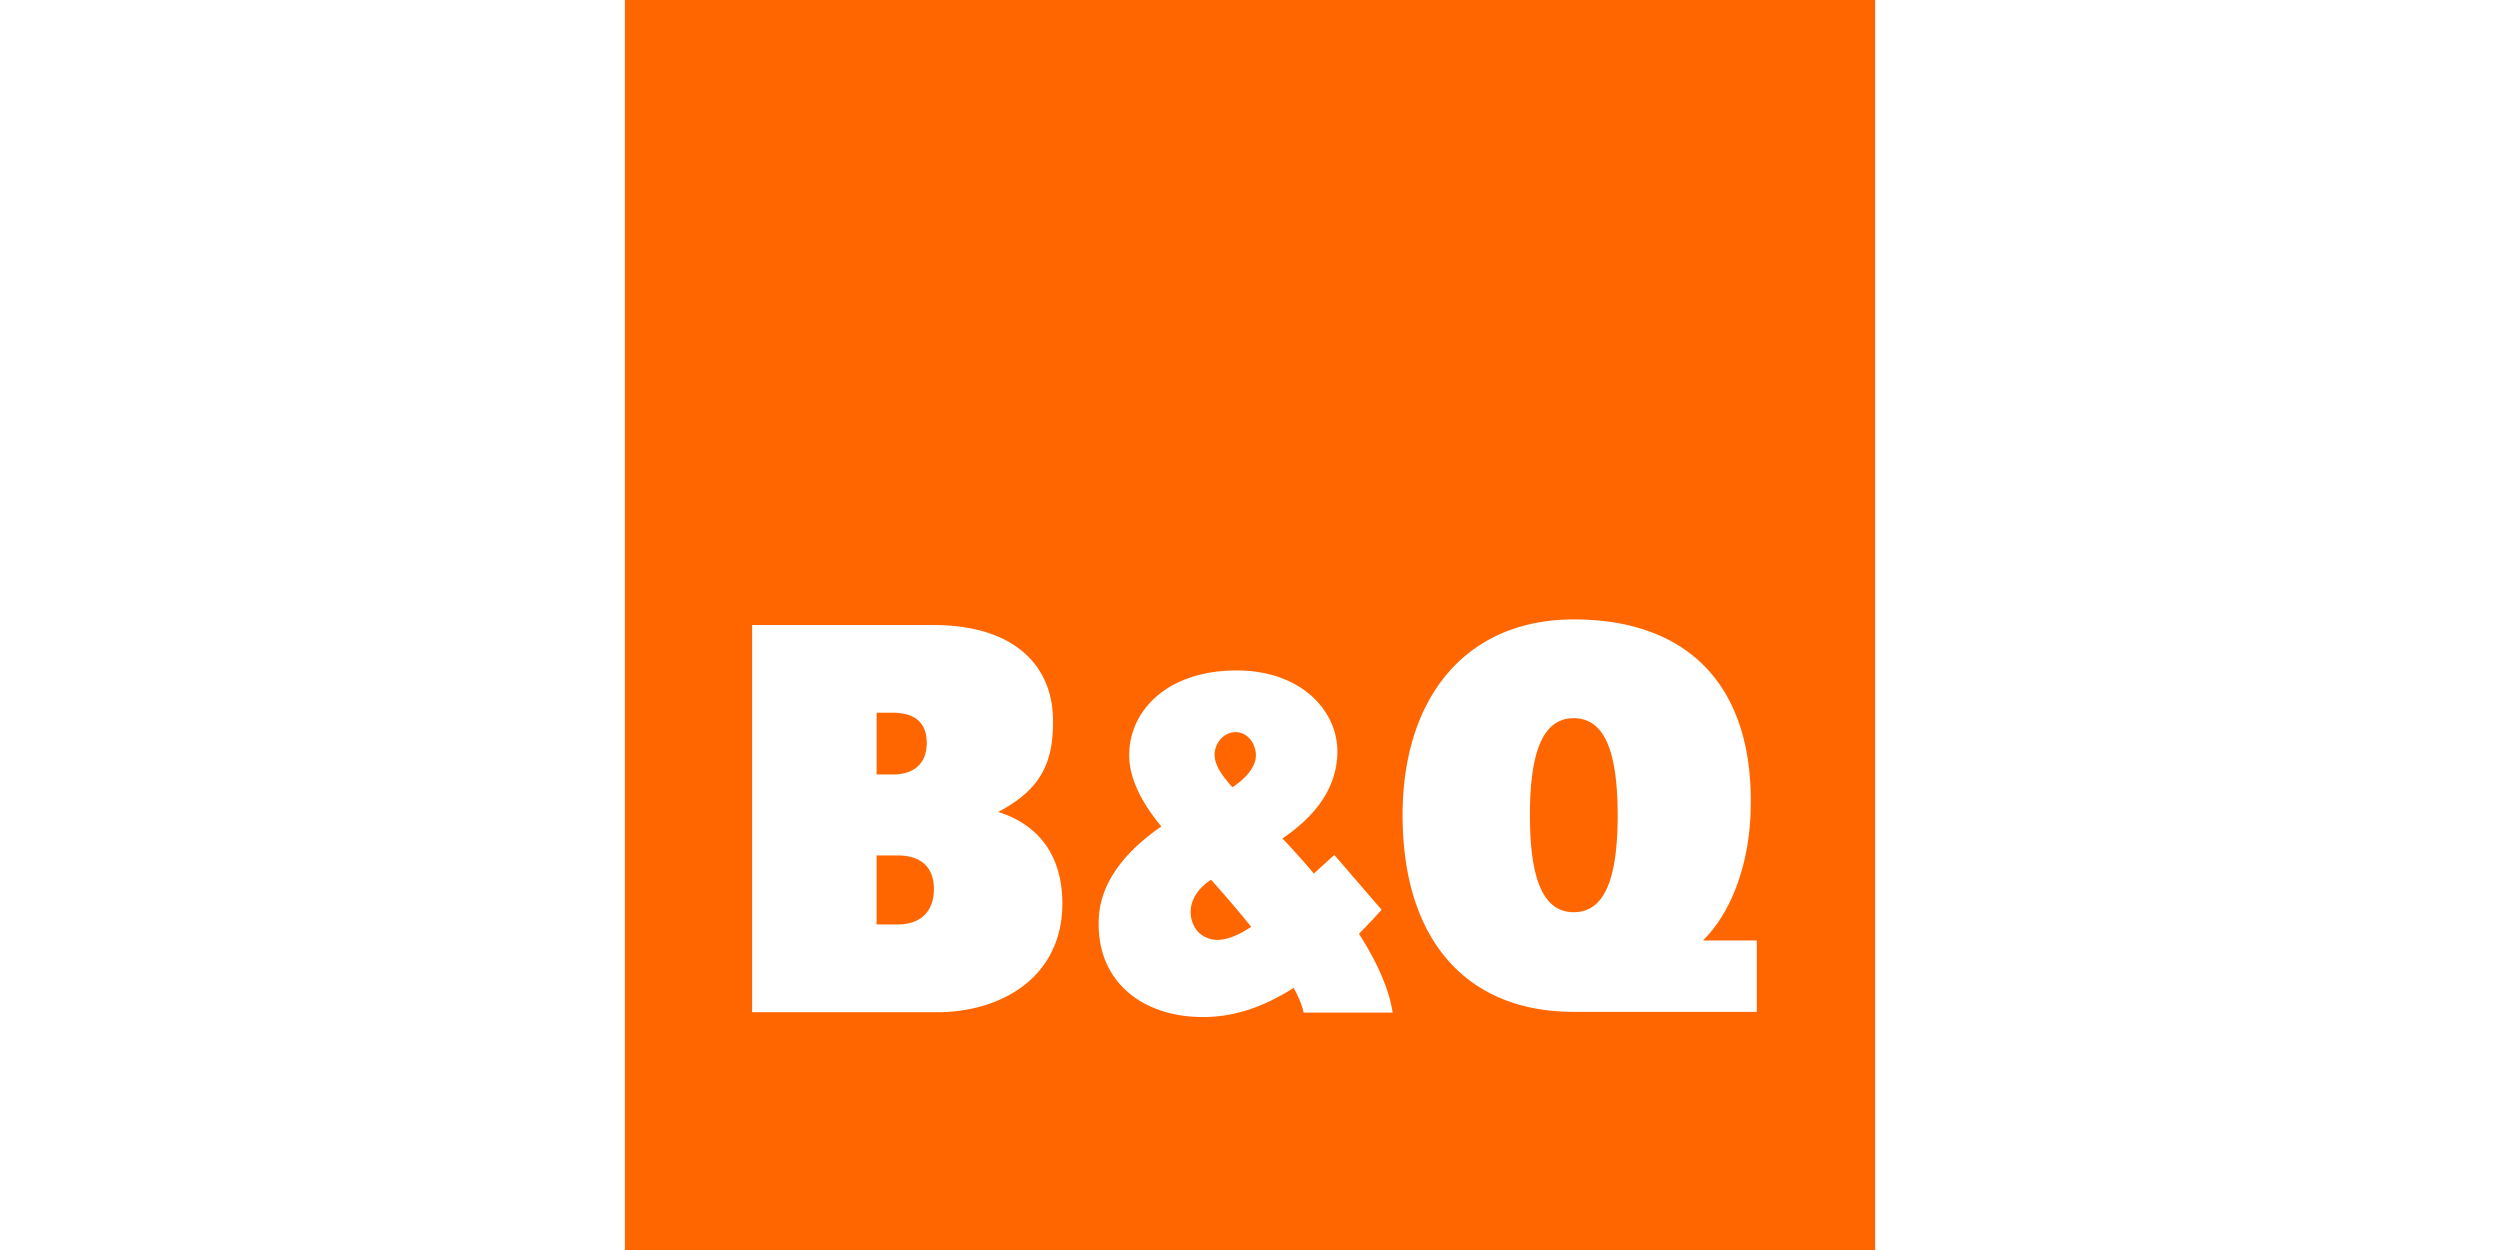
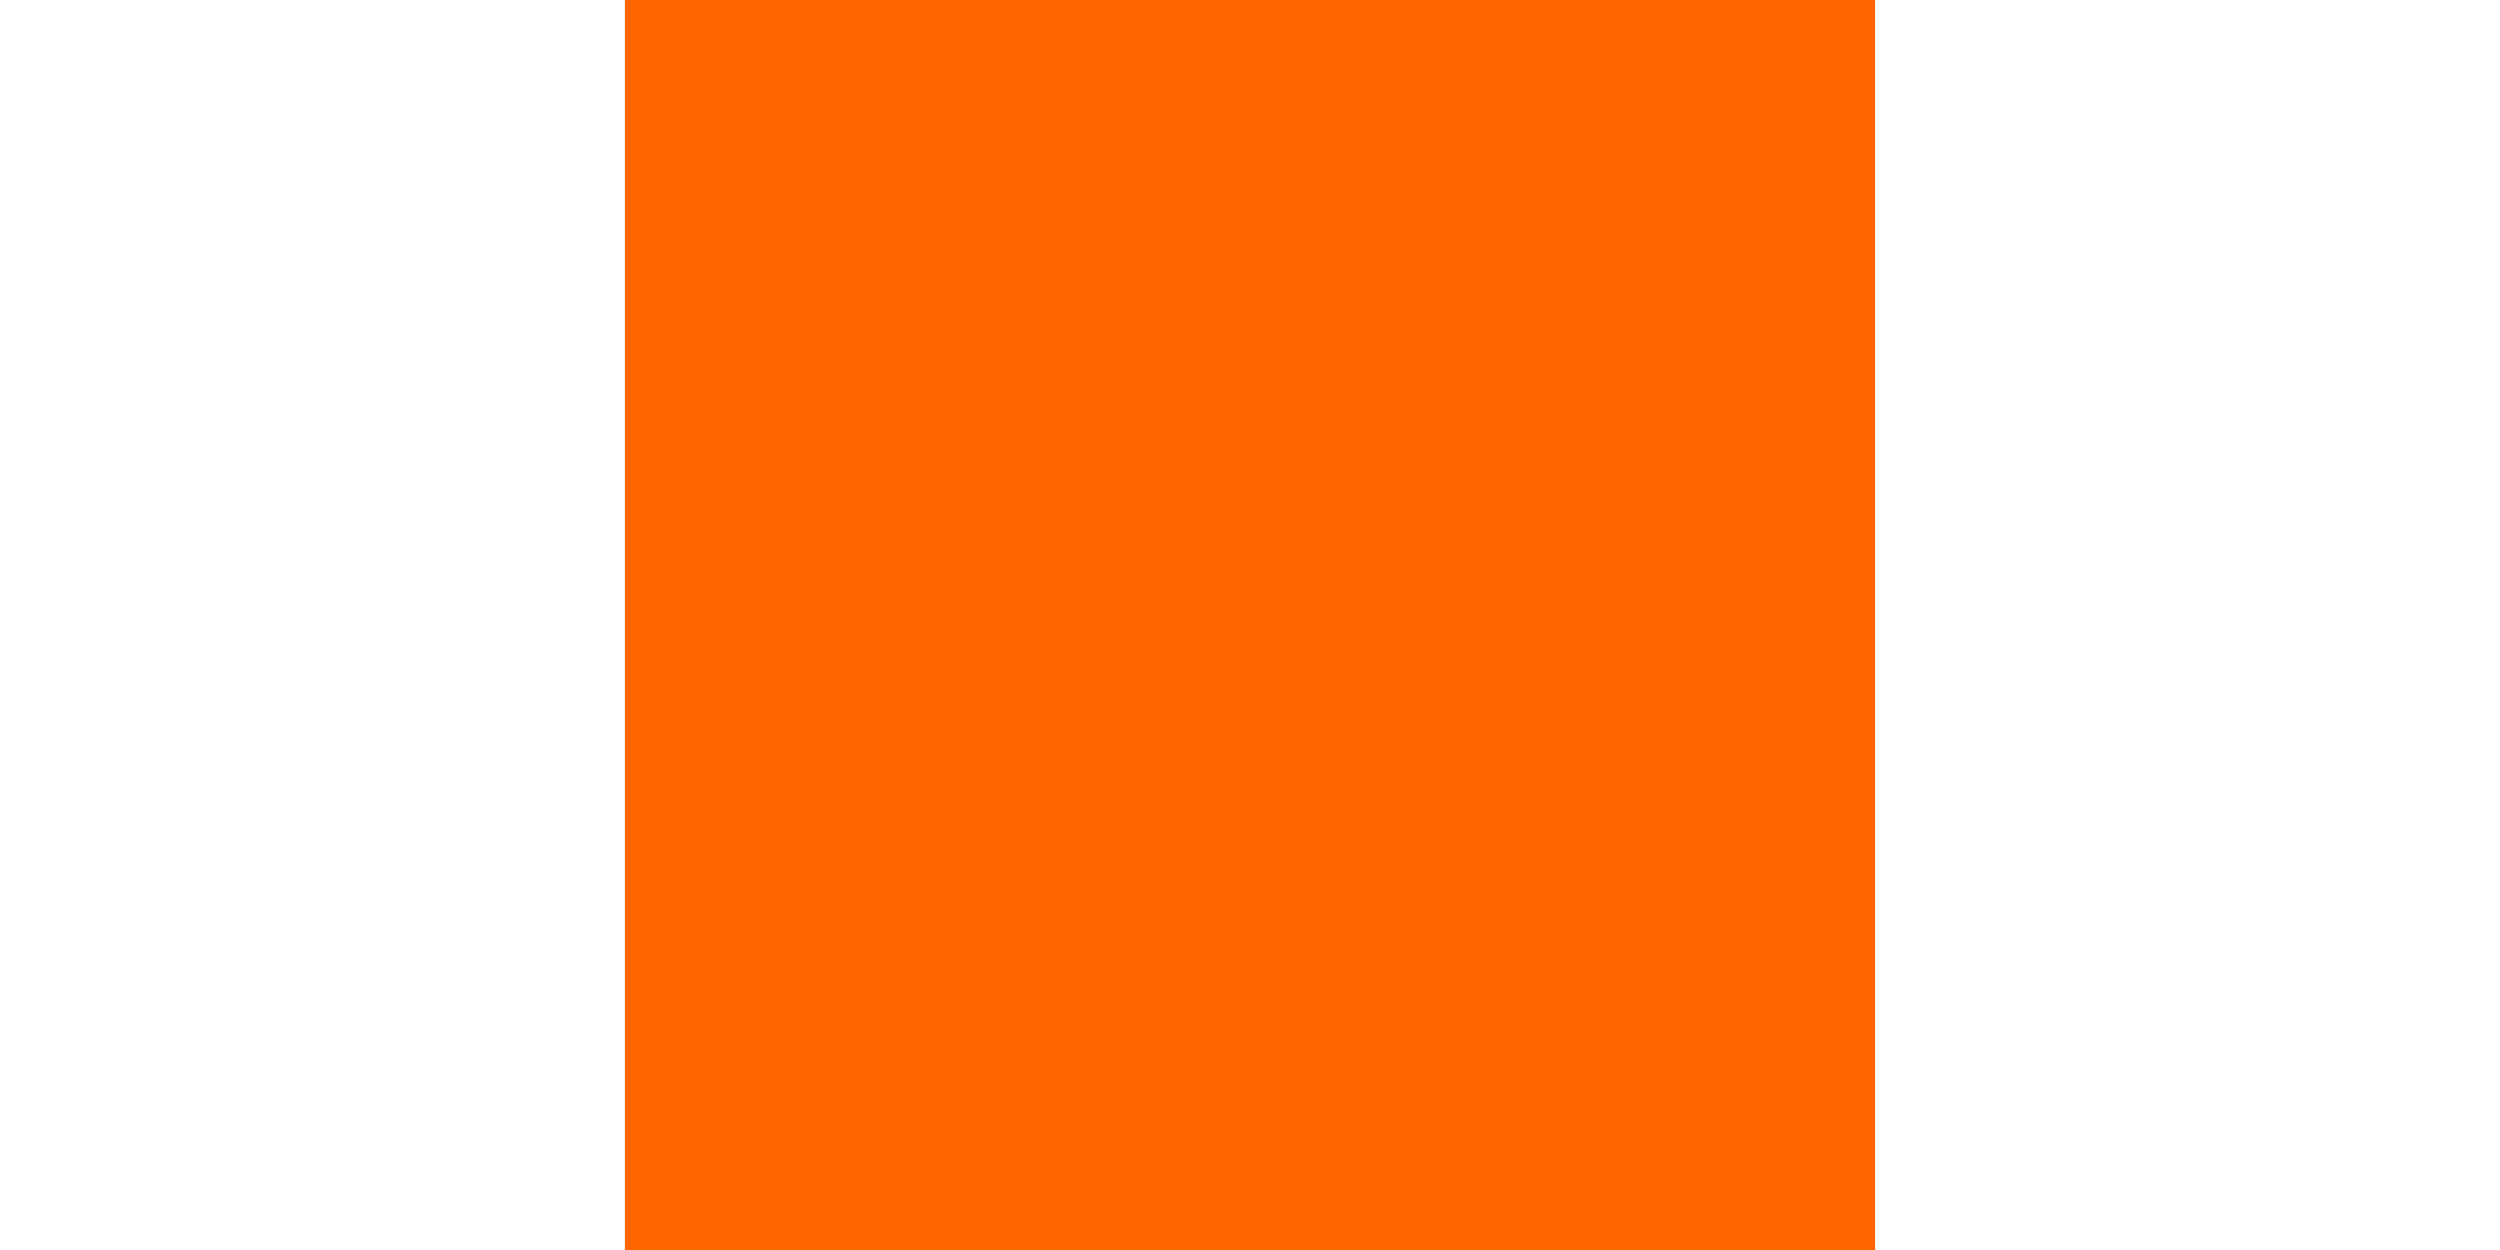
<svg xmlns="http://www.w3.org/2000/svg" width="600" height="300" viewBox="158.5 281.5 279.501 279.48">
  <rect x="158.5" y="281.5" width="279.501" height="279.48" fill="#333333" stroke="none" />
  <path fill="#F60" d="M158.5 281.5H438v279.48H158.5V281.5z" />
-   <path fill="#FFF" d="M410.17 463.23c1.022-27.778-13.41-43.238-39.53-43.238-24.207 0-38.272 17.577-38.272 43.776 0 27.63 14.065 43.966 38.274 43.966h40.925v-15.957h-12.043c5.943-5.856 10.18-16.01 10.65-28.548h-.003zm-49.334.538c0-14.655 3.108-21.692 9.806-21.692 6.695 0 9.814 7.037 9.814 21.692s-3.12 21.685-9.813 21.685c-6.696 0-9.805-7.03-9.805-21.685h-.002zm-118.89-.732c9.656-5.06 12.385-11.14 12.263-20.678-.155-12.268-8.91-21.115-26.77-21.115H186.93v86.576h41.24c15.007 0 28.127-8.226 28.127-24.274 0-10.638-5.154-17.604-14.353-20.51zm-27.18-22.18h3.584c4.97 0 7.626 2.234 7.626 6.728 0 4.486-2.658 7.08-7.626 7.08h-3.582v-13.808zm4.75 47.336h-4.75v-15.426h4.75c5.034 0 8.064 2.498 8.064 7.53 0 5.034-3.03 7.896-8.062 7.896zM330.14 507.9c-.76-5.16-3.39-11.125-7.524-17.626a144.98 144.98 0 0 0 5.064-5.367l-10.572-12.248c-1.54 1.365-3.057 2.77-4.57 4.16-2.17-2.58-4.52-5.2-7.03-7.855 7.325-4.956 12.28-11.337 12.28-19.47 0-9-7.973-18.09-22.558-18.09-15.272 0-23.99 8.808-23.99 18.986 0 5.768 3.505 11.43 7.183 15.897-7.19 4.948-13.43 11.746-13.955 20.18-.938 14.984 10.58 22.996 24.677 22.394 5.63-.228 11.786-1.99 18.874-6.49 1.136 2.087 1.925 3.987 2.214 5.528h19.906v.002zm-35.09-62.705c2.69 0 4.52 2.607 4.52 5.2 0 1.79-1.117 4.347-5.24 7.125-2.502-2.766-3.99-5.038-3.99-7.305-.002-2.393 1.885-5.02 4.71-5.02zm-8 45.028c-2.31-1.9-4.018-7.717 2.48-12.03 3.093 3.427 6.09 6.94 8.986 10.533-4.475 2.94-8.397 4.04-11.465 1.497z" />
</svg>